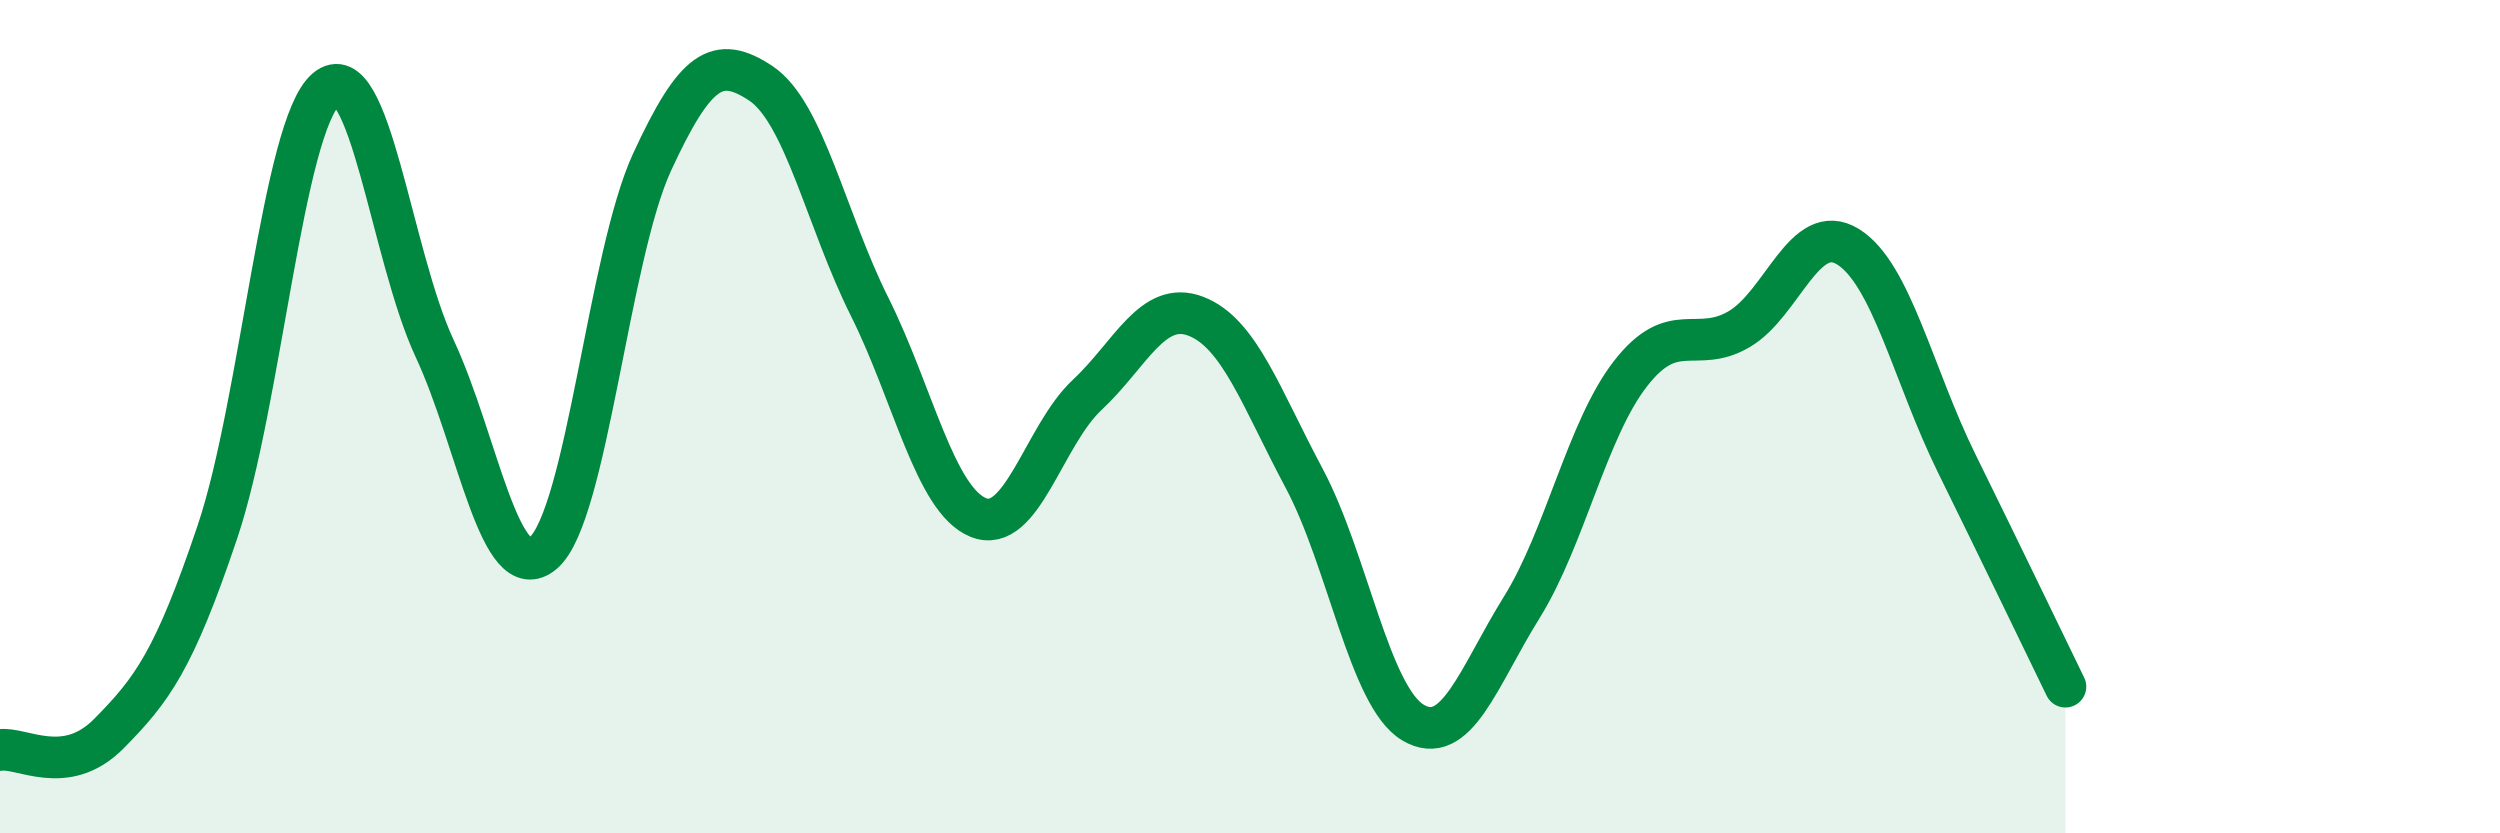
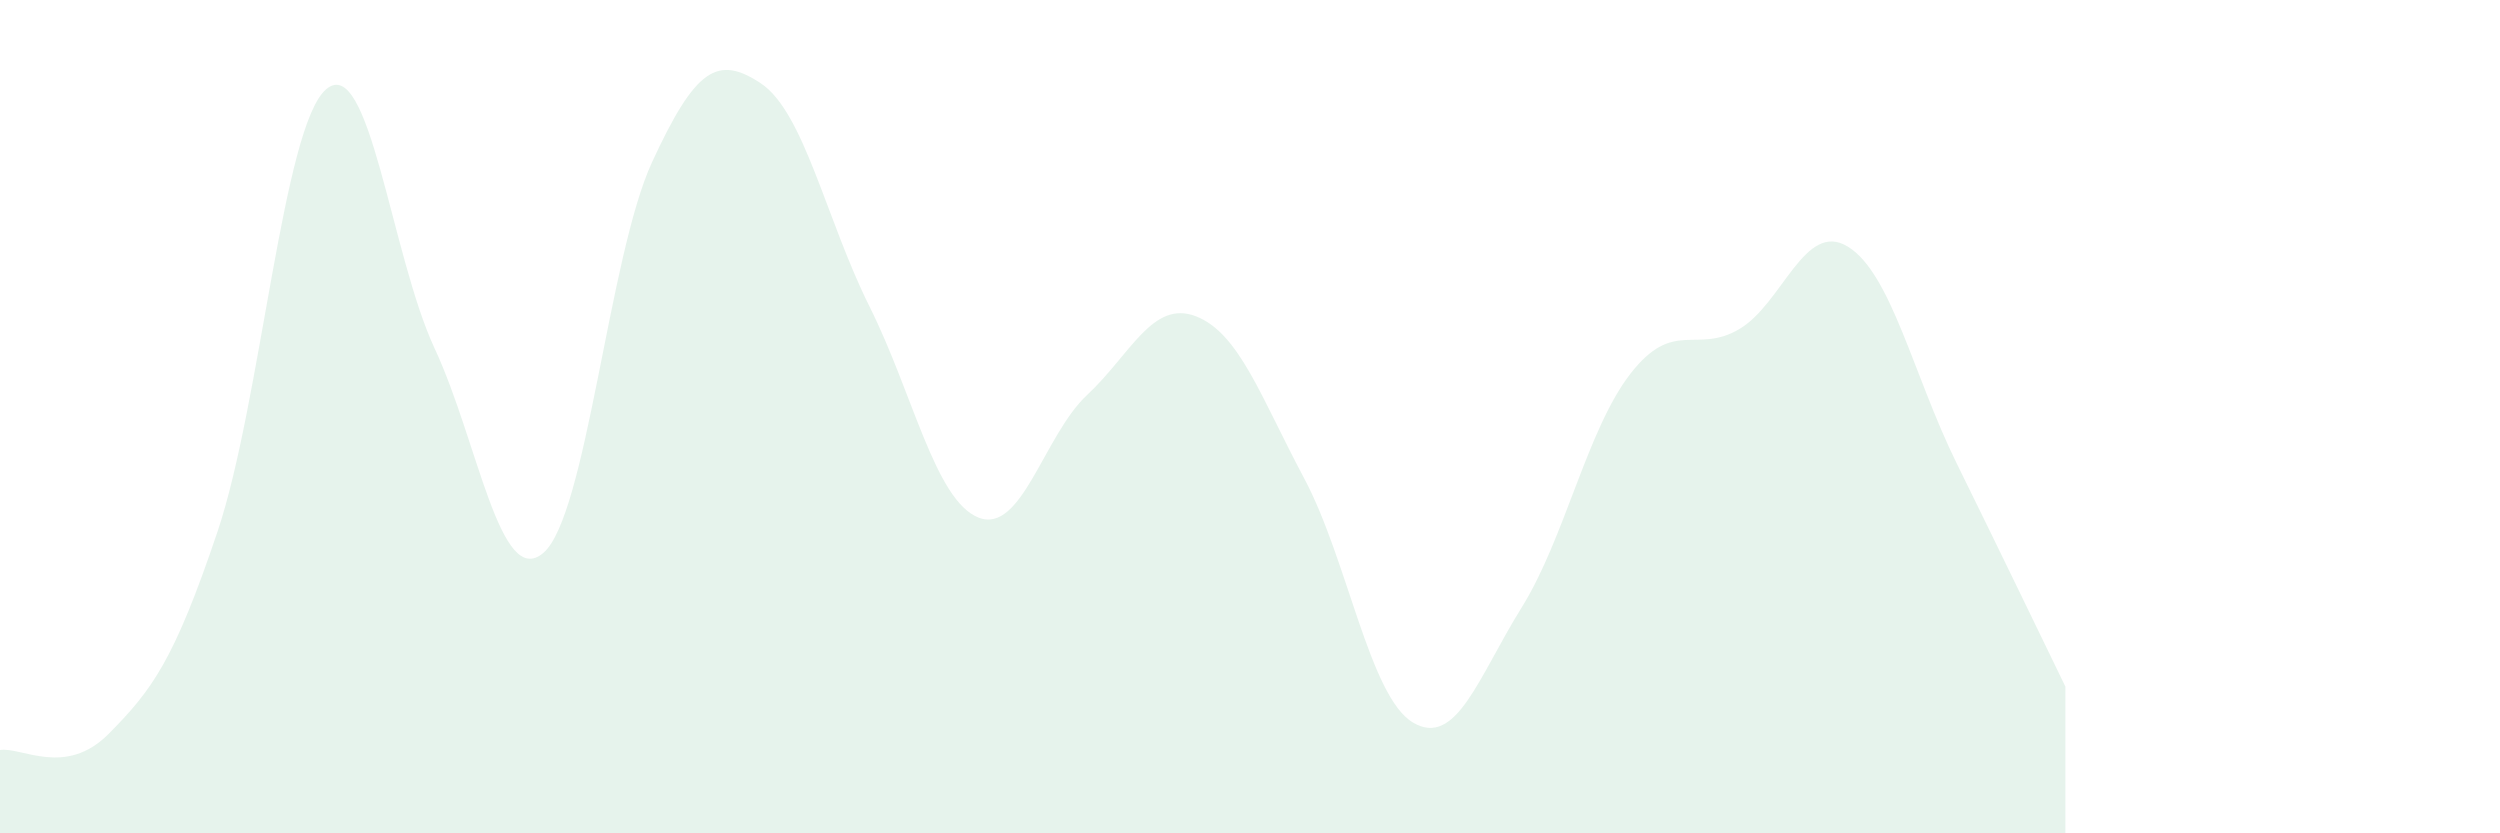
<svg xmlns="http://www.w3.org/2000/svg" width="60" height="20" viewBox="0 0 60 20">
  <path d="M 0,18 C 0.52,17.92 1.57,18.66 2.61,17.61 C 3.65,16.56 4.18,15.85 5.22,12.76 C 6.26,9.67 6.79,3.02 7.83,2.14 C 8.87,1.26 9.39,6.13 10.43,8.36 C 11.47,10.59 12,14.16 13.04,13.27 C 14.08,12.38 14.61,6.14 15.65,3.89 C 16.69,1.64 17.22,1.31 18.26,2 C 19.3,2.69 19.83,5.28 20.87,7.36 C 21.91,9.44 22.44,12 23.48,12.42 C 24.52,12.84 25.05,10.45 26.09,9.48 C 27.13,8.51 27.66,7.19 28.7,7.59 C 29.74,7.99 30.26,9.53 31.3,11.48 C 32.34,13.43 32.87,16.72 33.91,17.34 C 34.95,17.96 35.48,16.25 36.52,14.58 C 37.56,12.91 38.09,10.31 39.13,8.97 C 40.17,7.63 40.7,8.51 41.74,7.9 C 42.78,7.29 43.31,5.28 44.35,5.92 C 45.39,6.56 45.92,9.01 46.96,11.12 C 48,13.23 49.05,15.41 49.57,16.48L49.57 20L0 20Z" fill="#008740" opacity="0.1" stroke-linecap="round" stroke-linejoin="round" />
-   <path d="M 0,18 C 0.52,17.92 1.57,18.66 2.61,17.61 C 3.65,16.56 4.18,15.85 5.22,12.76 C 6.26,9.67 6.79,3.02 7.83,2.14 C 8.87,1.26 9.39,6.13 10.43,8.36 C 11.47,10.59 12,14.16 13.04,13.27 C 14.08,12.38 14.61,6.14 15.65,3.89 C 16.69,1.64 17.22,1.31 18.26,2 C 19.3,2.69 19.83,5.28 20.87,7.36 C 21.91,9.44 22.44,12 23.48,12.42 C 24.52,12.84 25.05,10.45 26.09,9.48 C 27.13,8.51 27.66,7.19 28.7,7.59 C 29.74,7.99 30.26,9.53 31.3,11.48 C 32.34,13.43 32.87,16.72 33.91,17.34 C 34.95,17.96 35.48,16.25 36.52,14.58 C 37.56,12.91 38.09,10.31 39.13,8.97 C 40.17,7.63 40.7,8.51 41.74,7.9 C 42.78,7.29 43.31,5.28 44.35,5.92 C 45.39,6.56 45.92,9.01 46.96,11.12 C 48,13.23 49.05,15.41 49.57,16.48" stroke="#008740" stroke-width="1" fill="none" stroke-linecap="round" stroke-linejoin="round" />
</svg>